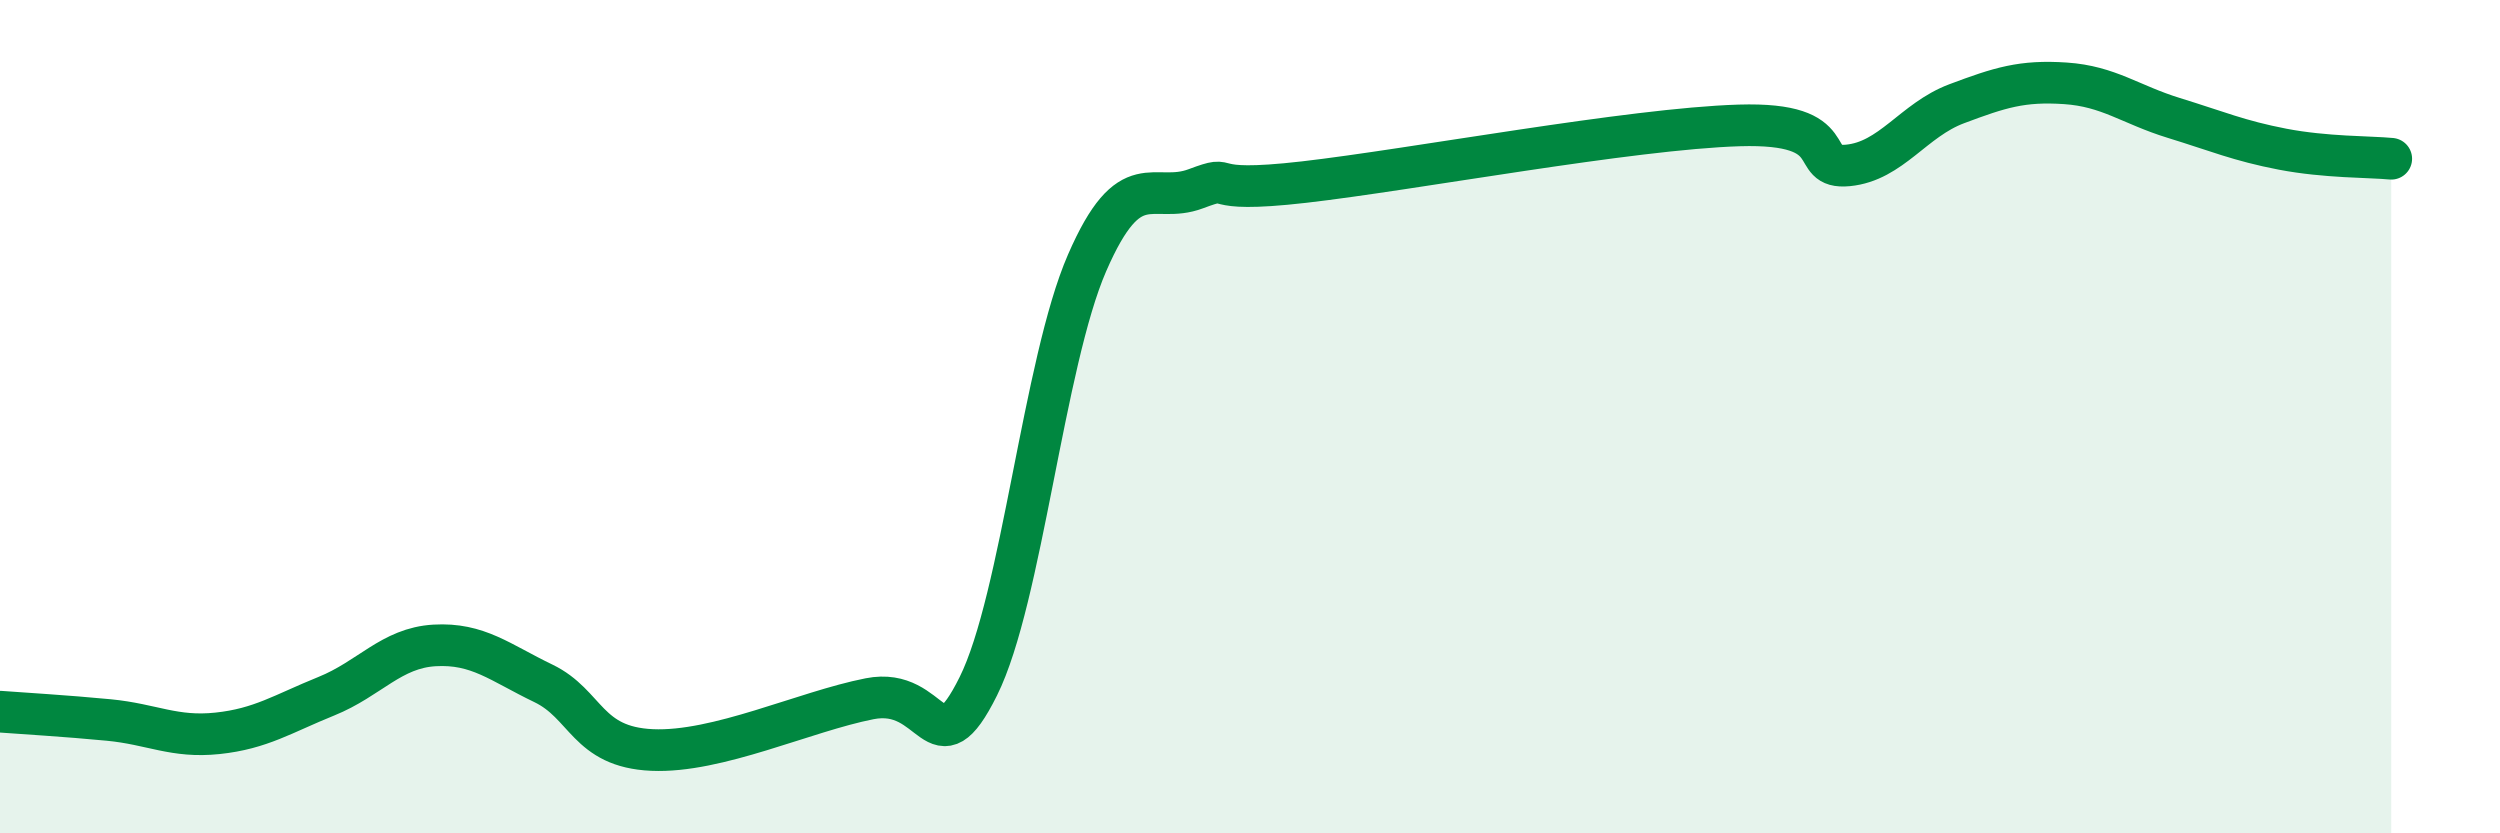
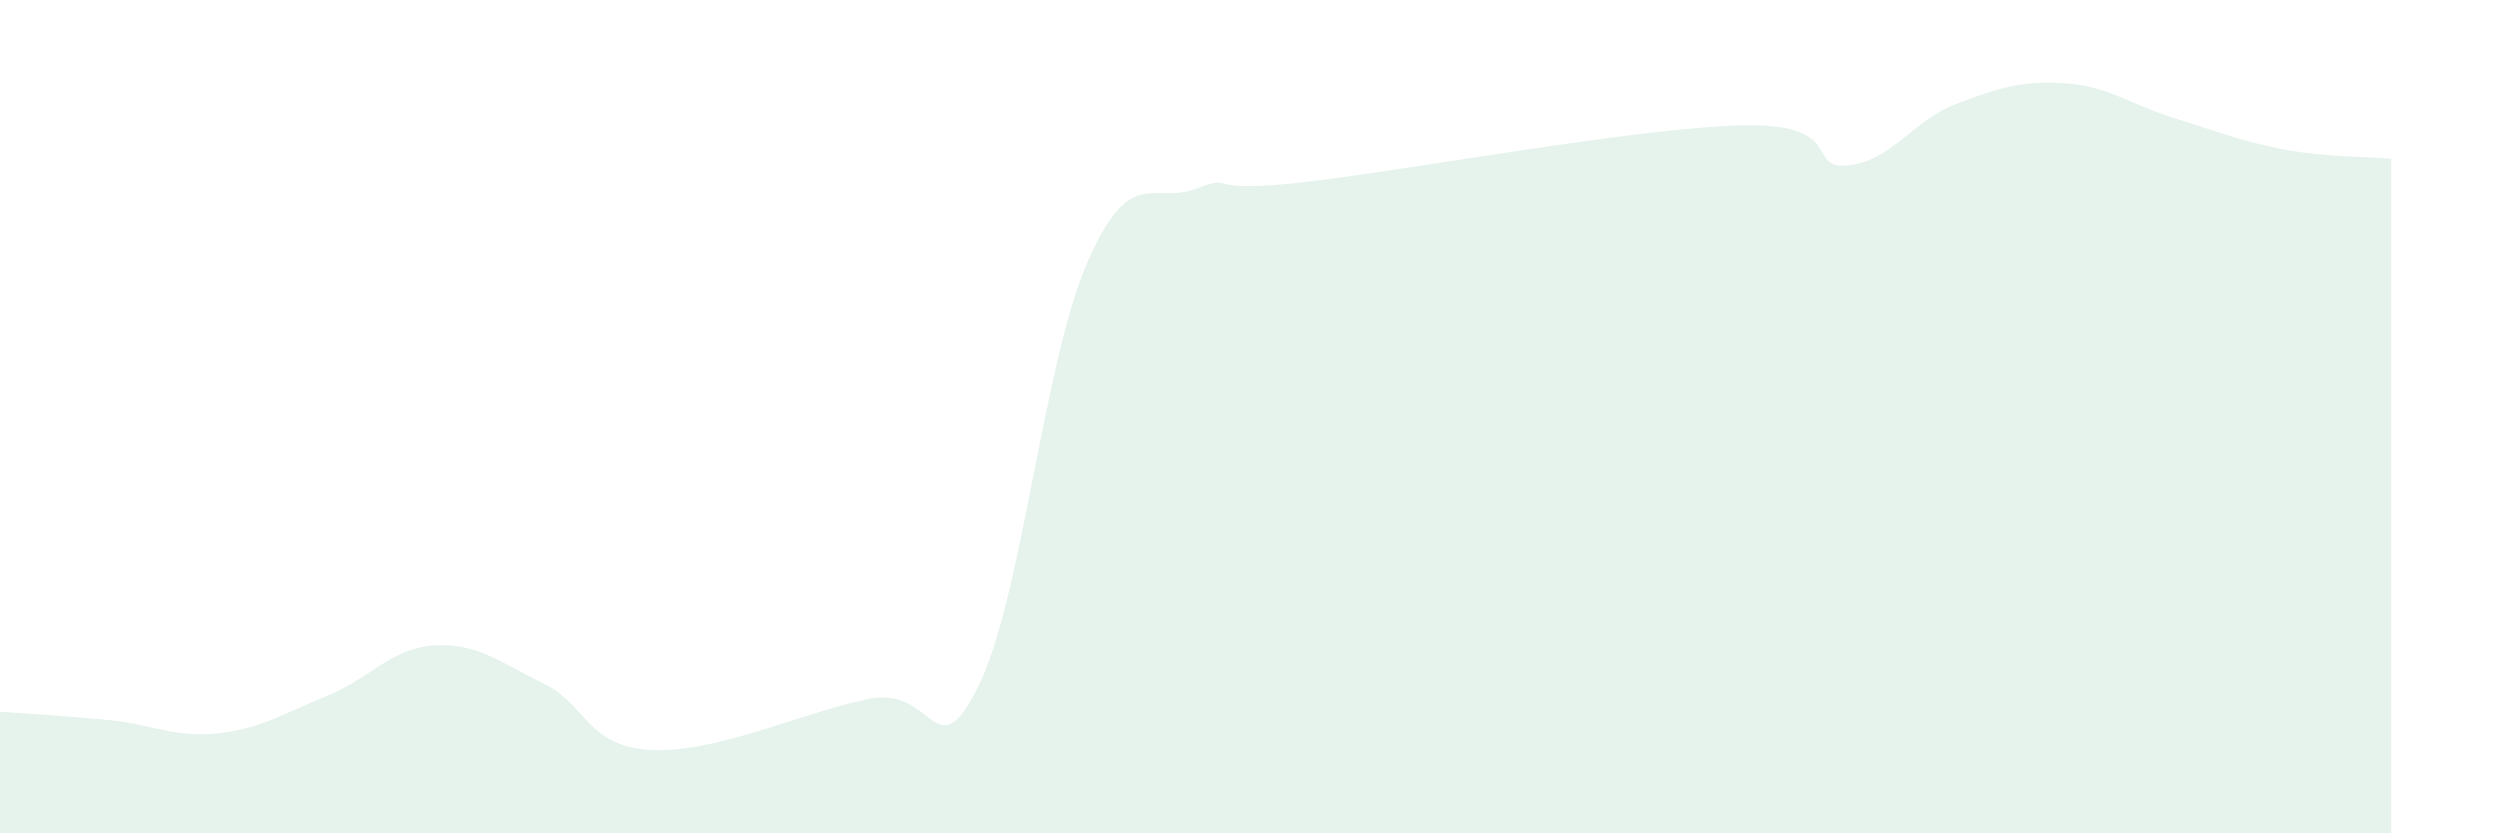
<svg xmlns="http://www.w3.org/2000/svg" width="60" height="20" viewBox="0 0 60 20">
  <path d="M 0,17.08 C 0.52,17.12 1.57,17.18 2.61,17.28 C 3.65,17.38 4.18,17.71 5.22,17.6 C 6.26,17.49 6.79,17.13 7.83,16.71 C 8.87,16.29 9.39,15.55 10.43,15.49 C 11.47,15.43 12,15.9 13.04,16.4 C 14.08,16.9 14.08,17.93 15.65,18 C 17.22,18.07 19.3,17.08 20.87,16.77 C 22.44,16.46 22.44,18.56 23.48,16.47 C 24.52,14.38 25.05,8.7 26.09,6.31 C 27.13,3.92 27.66,4.92 28.7,4.53 C 29.74,4.14 28.69,4.67 31.3,4.37 C 33.91,4.07 39.13,3.09 41.74,3.01 C 44.35,2.93 43.31,4.07 44.35,3.97 C 45.39,3.87 45.92,2.88 46.96,2.49 C 48,2.1 48.53,1.93 49.57,2 C 50.61,2.07 51.13,2.51 52.17,2.83 C 53.21,3.15 53.74,3.38 54.78,3.58 C 55.82,3.78 56.87,3.76 57.39,3.81L57.39 20L0 20Z" fill="#008740" opacity="0.1" stroke-linecap="round" stroke-linejoin="round" />
-   <path d="M 0,17.08 C 0.52,17.12 1.57,17.18 2.61,17.28 C 3.65,17.38 4.18,17.71 5.22,17.6 C 6.26,17.49 6.79,17.13 7.83,16.71 C 8.87,16.29 9.39,15.55 10.43,15.49 C 11.47,15.43 12,15.9 13.04,16.4 C 14.08,16.9 14.08,17.93 15.65,18 C 17.22,18.07 19.3,17.08 20.87,16.77 C 22.44,16.46 22.44,18.56 23.48,16.47 C 24.52,14.38 25.05,8.7 26.09,6.31 C 27.13,3.92 27.66,4.92 28.7,4.53 C 29.74,4.14 28.69,4.67 31.3,4.37 C 33.91,4.07 39.13,3.09 41.74,3.01 C 44.35,2.93 43.31,4.07 44.35,3.97 C 45.39,3.87 45.92,2.88 46.96,2.49 C 48,2.1 48.53,1.93 49.57,2 C 50.61,2.07 51.13,2.51 52.17,2.83 C 53.21,3.15 53.74,3.38 54.78,3.58 C 55.82,3.78 56.87,3.76 57.39,3.81" stroke="#008740" stroke-width="1" fill="none" stroke-linecap="round" stroke-linejoin="round" />
</svg>